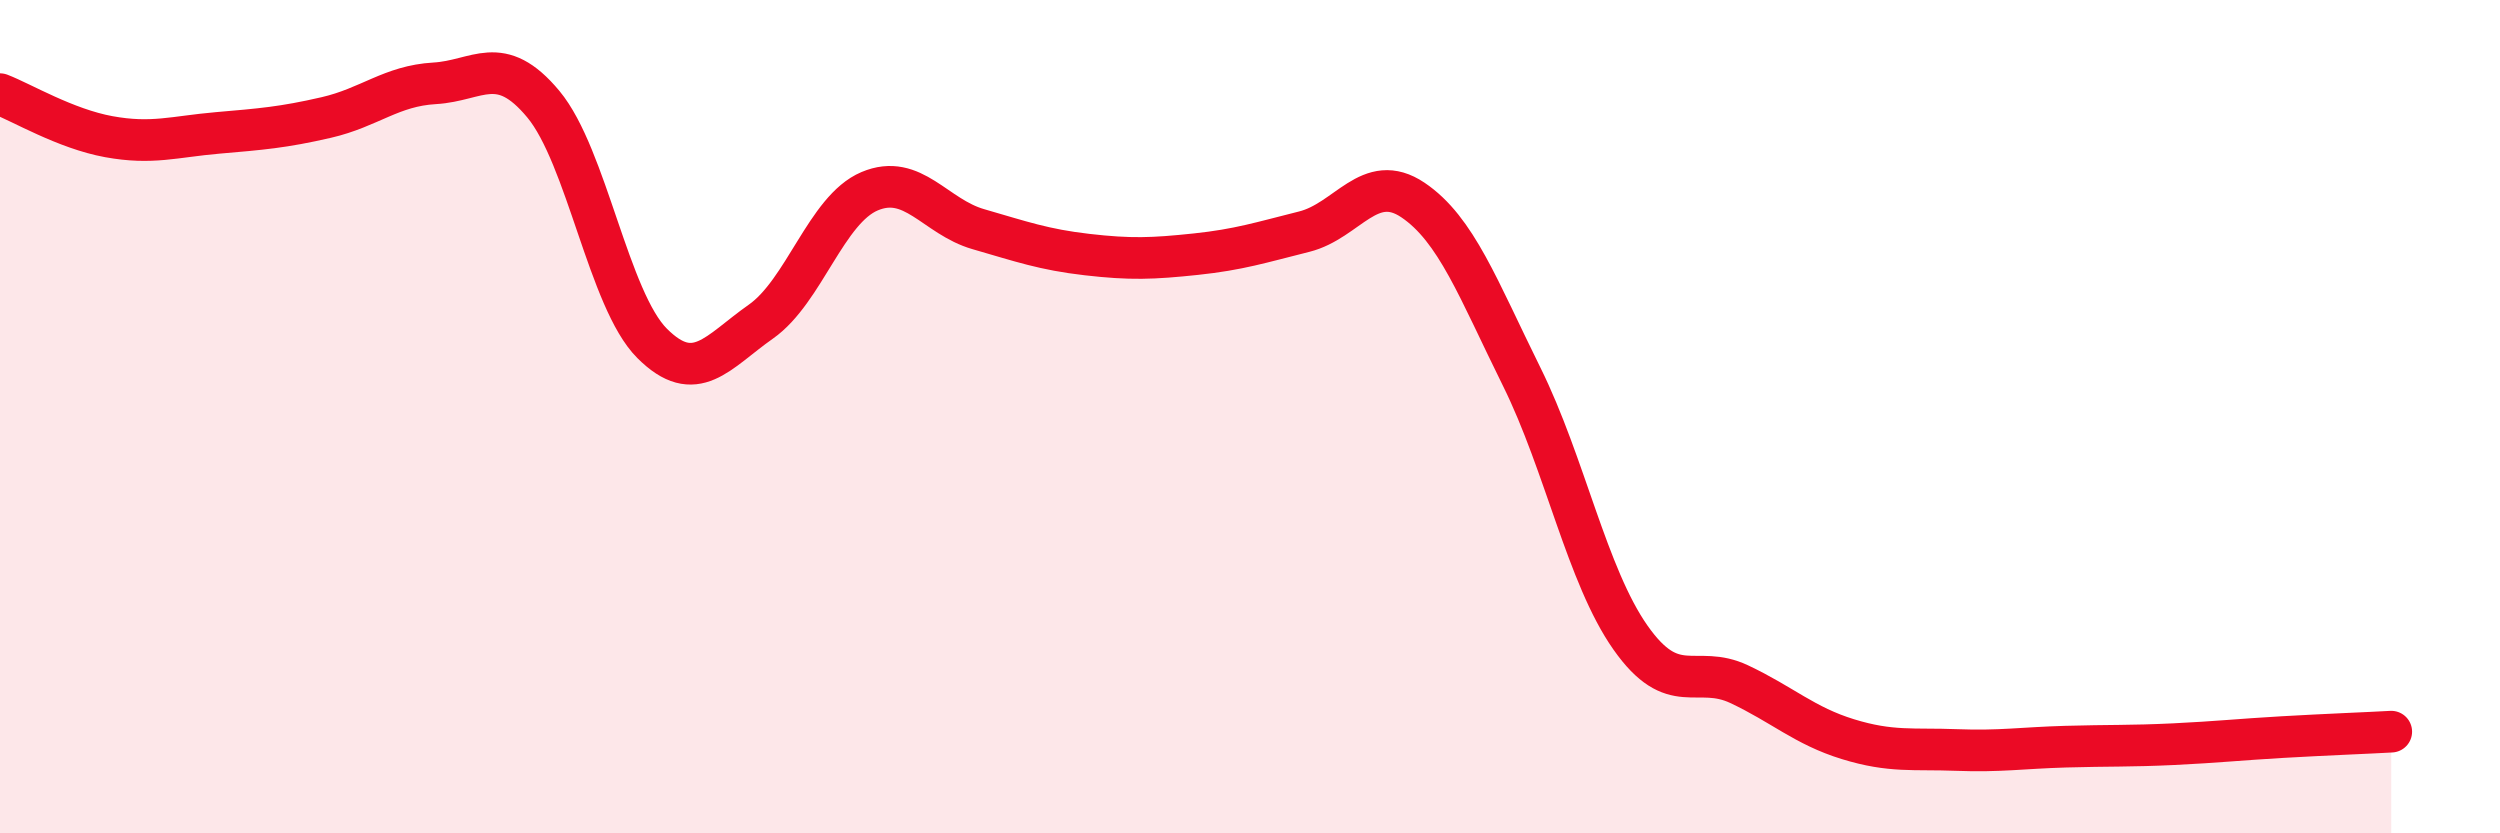
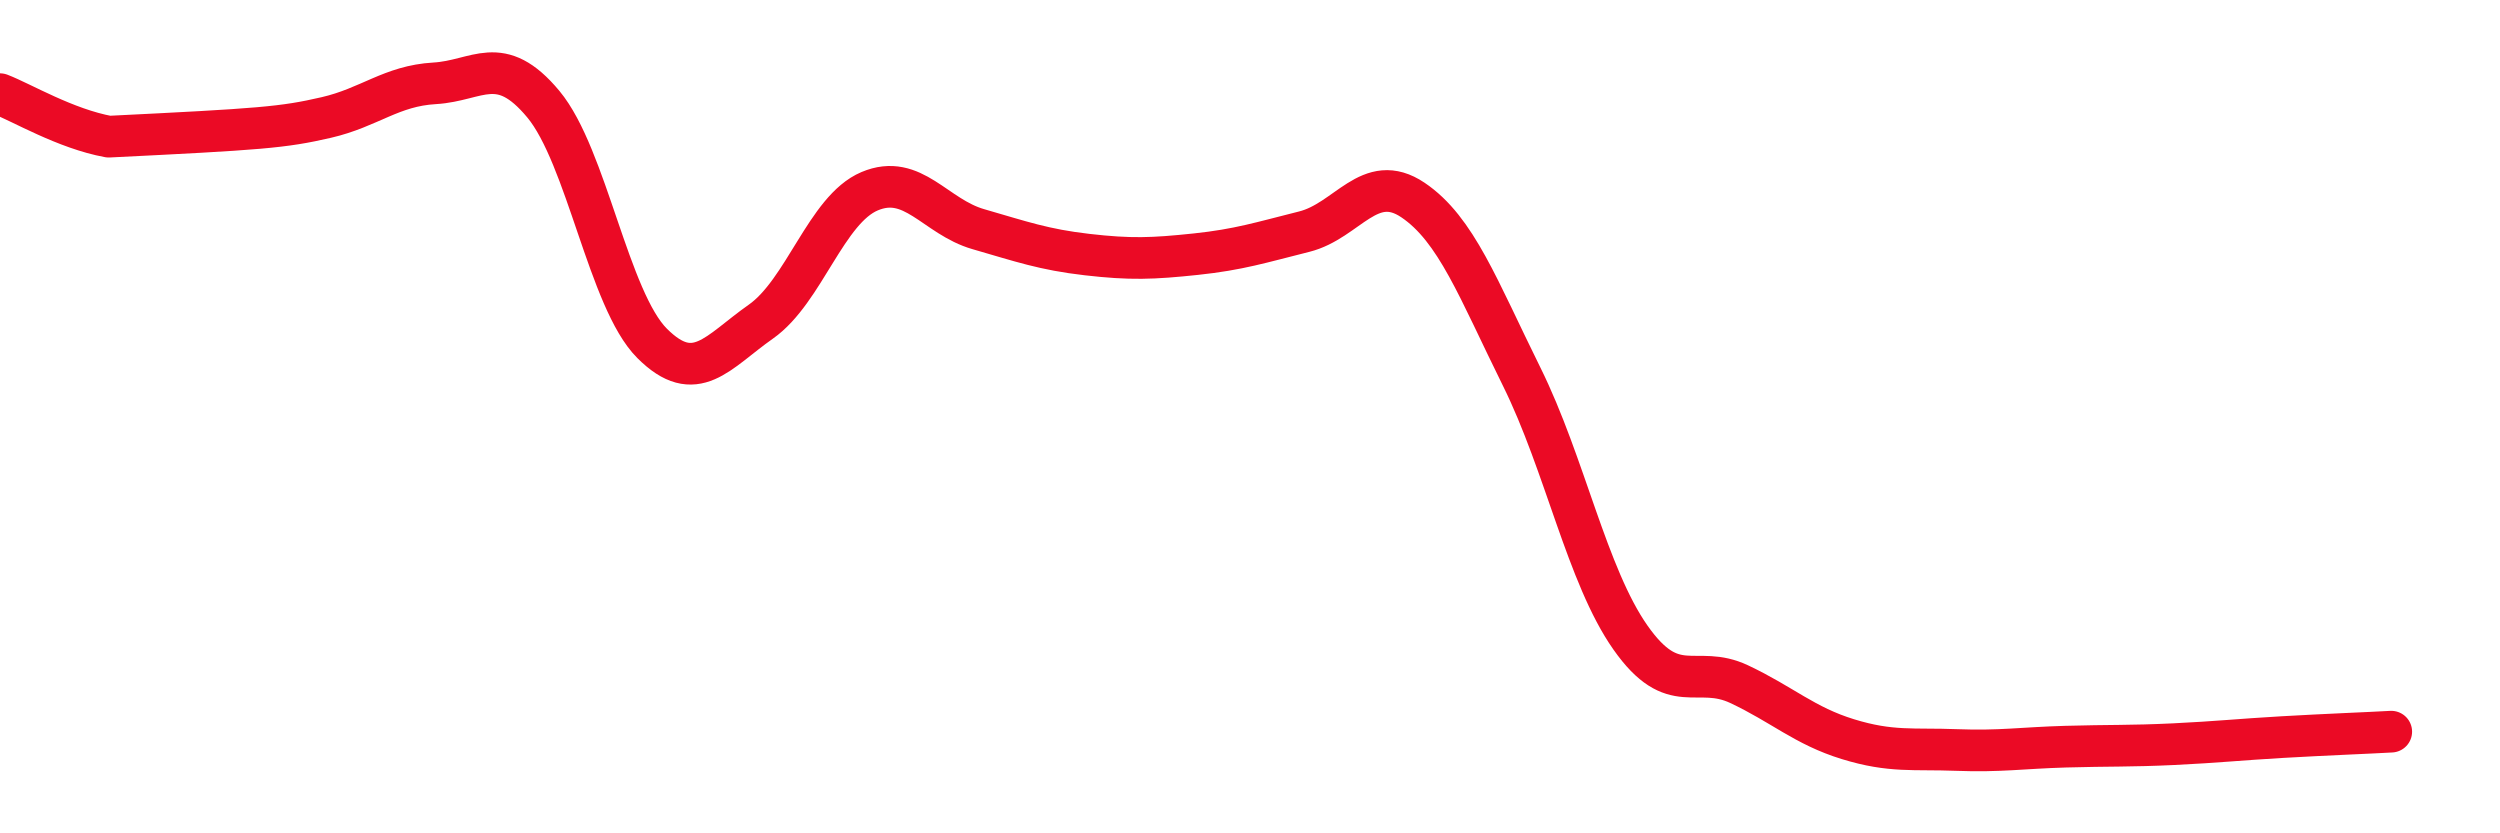
<svg xmlns="http://www.w3.org/2000/svg" width="60" height="20" viewBox="0 0 60 20">
-   <path d="M 0,2.26 C 0.52,2.46 1.57,3.09 2.61,3.28 C 3.65,3.47 4.18,3.28 5.22,3.19 C 6.26,3.1 6.79,3.06 7.83,2.82 C 8.87,2.58 9.39,2.06 10.43,2 C 11.47,1.94 12,1.25 13.04,2.5 C 14.08,3.75 14.61,7.2 15.65,8.24 C 16.69,9.28 17.22,8.45 18.26,7.72 C 19.3,6.99 19.83,5.03 20.87,4.59 C 21.91,4.15 22.44,5.2 23.48,5.5 C 24.52,5.8 25.05,5.99 26.09,6.11 C 27.13,6.23 27.66,6.21 28.7,6.1 C 29.74,5.99 30.26,5.82 31.3,5.56 C 32.34,5.3 32.87,4.1 33.91,4.8 C 34.95,5.5 35.48,6.94 36.52,9.04 C 37.56,11.14 38.09,13.82 39.13,15.3 C 40.17,16.78 40.7,15.93 41.74,16.42 C 42.78,16.91 43.31,17.42 44.35,17.74 C 45.39,18.06 45.92,17.96 46.96,18 C 48,18.04 48.53,17.95 49.57,17.92 C 50.61,17.89 51.13,17.91 52.17,17.86 C 53.21,17.81 53.74,17.75 54.78,17.69 C 55.82,17.63 56.87,17.59 57.39,17.56L57.39 20L0 20Z" fill="#EB0A25" opacity="0.1" stroke-linecap="round" stroke-linejoin="round" />
-   <path d="M 0,2.26 C 0.52,2.46 1.57,3.09 2.61,3.28 C 3.65,3.47 4.18,3.28 5.22,3.19 C 6.26,3.1 6.79,3.06 7.83,2.82 C 8.87,2.58 9.39,2.06 10.43,2 C 11.47,1.94 12,1.25 13.04,2.5 C 14.08,3.75 14.61,7.2 15.65,8.24 C 16.69,9.28 17.22,8.45 18.26,7.72 C 19.3,6.99 19.83,5.03 20.87,4.59 C 21.91,4.15 22.44,5.2 23.48,5.5 C 24.52,5.8 25.05,5.99 26.09,6.11 C 27.13,6.23 27.66,6.21 28.7,6.1 C 29.74,5.99 30.26,5.82 31.3,5.56 C 32.34,5.3 32.87,4.1 33.91,4.8 C 34.95,5.5 35.48,6.94 36.52,9.04 C 37.56,11.14 38.09,13.82 39.13,15.3 C 40.17,16.78 40.7,15.93 41.74,16.42 C 42.78,16.91 43.31,17.42 44.35,17.74 C 45.39,18.06 45.92,17.96 46.96,18 C 48,18.04 48.53,17.95 49.57,17.92 C 50.61,17.89 51.13,17.91 52.17,17.86 C 53.21,17.81 53.74,17.75 54.78,17.69 C 55.82,17.63 56.87,17.59 57.39,17.56" stroke="#EB0A25" stroke-width="1" fill="none" stroke-linecap="round" stroke-linejoin="round" />
+   <path d="M 0,2.26 C 0.52,2.46 1.57,3.09 2.61,3.28 C 6.26,3.1 6.79,3.06 7.83,2.82 C 8.87,2.58 9.39,2.06 10.43,2 C 11.47,1.94 12,1.25 13.04,2.5 C 14.08,3.75 14.61,7.2 15.65,8.24 C 16.69,9.28 17.22,8.45 18.26,7.72 C 19.3,6.99 19.83,5.03 20.87,4.59 C 21.91,4.15 22.44,5.2 23.48,5.5 C 24.52,5.8 25.05,5.99 26.09,6.11 C 27.13,6.23 27.66,6.21 28.7,6.1 C 29.74,5.99 30.26,5.82 31.3,5.56 C 32.34,5.3 32.87,4.1 33.91,4.8 C 34.95,5.5 35.48,6.94 36.52,9.04 C 37.56,11.14 38.09,13.82 39.13,15.3 C 40.17,16.78 40.7,15.93 41.74,16.42 C 42.78,16.91 43.31,17.42 44.35,17.74 C 45.39,18.06 45.92,17.96 46.96,18 C 48,18.04 48.53,17.95 49.57,17.92 C 50.61,17.89 51.13,17.91 52.17,17.86 C 53.21,17.81 53.74,17.75 54.78,17.69 C 55.82,17.63 56.87,17.59 57.39,17.56" stroke="#EB0A25" stroke-width="1" fill="none" stroke-linecap="round" stroke-linejoin="round" />
</svg>